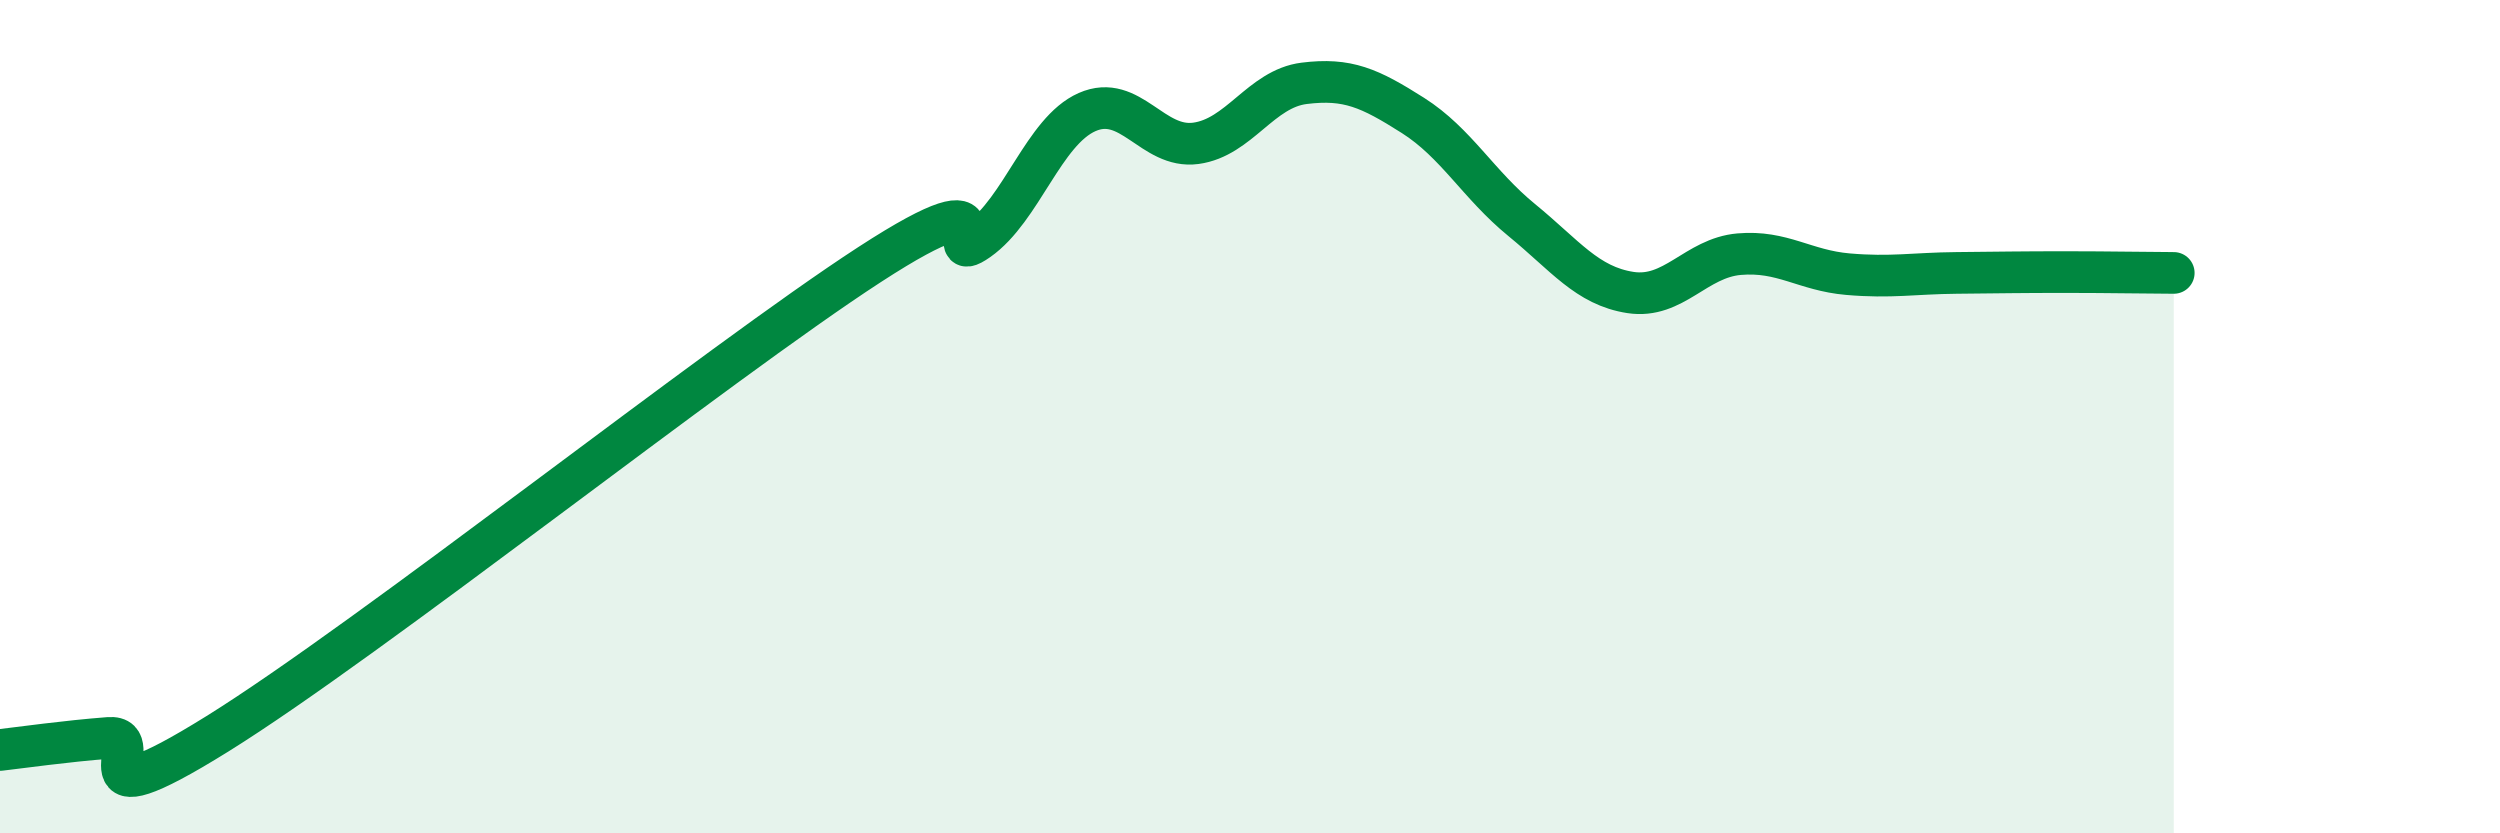
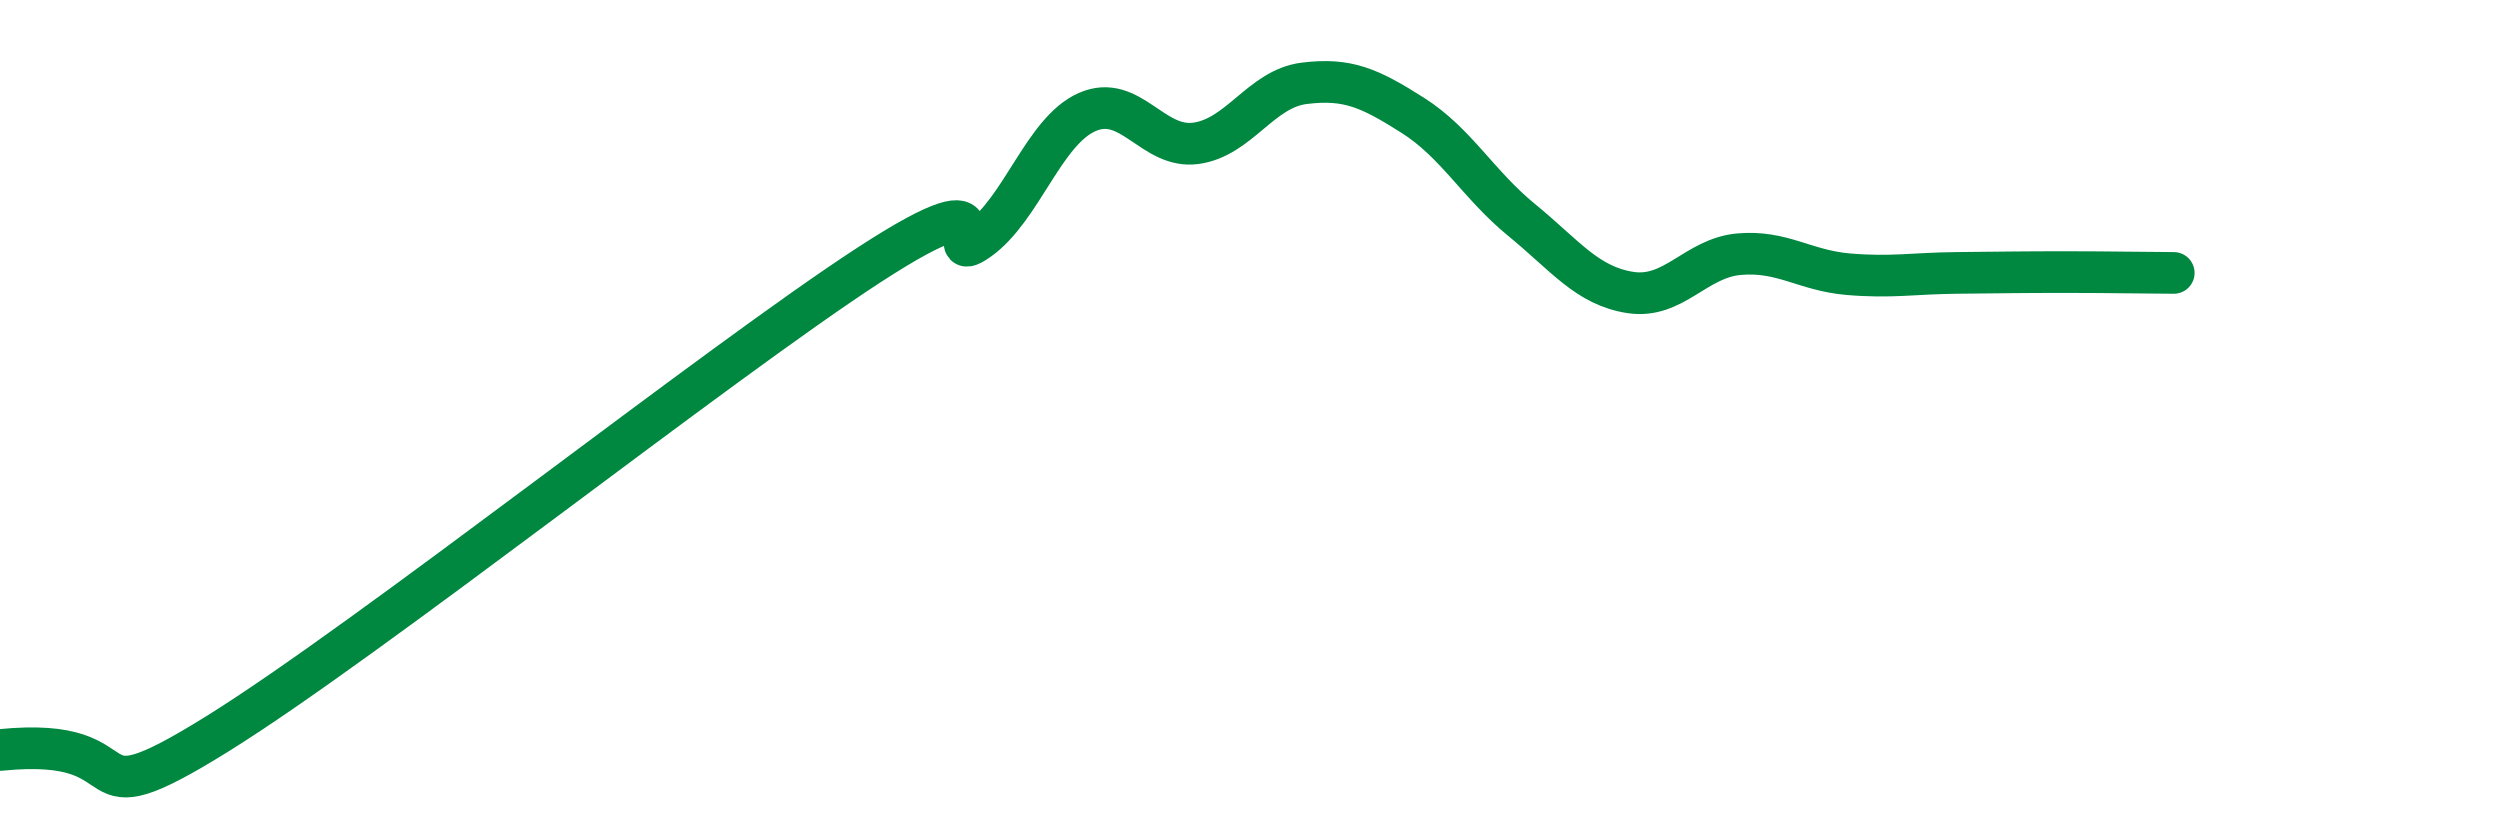
<svg xmlns="http://www.w3.org/2000/svg" width="60" height="20" viewBox="0 0 60 20">
-   <path d="M 0,18 C 0.52,17.94 1.57,17.79 2.61,17.71 C 3.65,17.63 1.57,19.88 5.22,17.61 C 8.87,15.34 17.22,8.72 20.87,6.35 C 24.52,3.98 22.44,6.49 23.48,5.76 C 24.52,5.03 25.05,3.15 26.09,2.69 C 27.13,2.23 27.66,3.58 28.7,3.44 C 29.74,3.3 30.26,2.13 31.3,2 C 32.34,1.87 32.87,2.11 33.91,2.77 C 34.95,3.43 35.48,4.43 36.52,5.28 C 37.56,6.13 38.09,6.86 39.13,7.02 C 40.17,7.18 40.7,6.19 41.74,6.1 C 42.78,6.01 43.31,6.49 44.35,6.58 C 45.39,6.67 45.92,6.56 46.96,6.55 C 48,6.54 48.53,6.53 49.57,6.53 C 50.61,6.53 51.65,6.55 52.17,6.55L52.17 20L0 20Z" fill="#008740" opacity="0.1" stroke-linecap="round" stroke-linejoin="round" />
-   <path d="M 0,18 C 0.52,17.94 1.57,17.79 2.61,17.71 C 3.65,17.63 1.57,19.88 5.22,17.61 C 8.87,15.34 17.22,8.72 20.87,6.35 C 24.52,3.98 22.44,6.49 23.48,5.76 C 24.52,5.03 25.05,3.15 26.09,2.69 C 27.13,2.23 27.66,3.58 28.7,3.44 C 29.74,3.3 30.26,2.13 31.3,2 C 32.34,1.87 32.87,2.11 33.91,2.77 C 34.95,3.43 35.48,4.43 36.52,5.28 C 37.56,6.13 38.09,6.86 39.13,7.02 C 40.17,7.18 40.7,6.19 41.74,6.1 C 42.78,6.01 43.31,6.49 44.35,6.58 C 45.39,6.67 45.92,6.56 46.96,6.55 C 48,6.54 48.53,6.53 49.57,6.53 C 50.61,6.53 51.65,6.55 52.17,6.55" stroke="#008740" stroke-width="1" fill="none" stroke-linecap="round" stroke-linejoin="round" />
+   <path d="M 0,18 C 3.65,17.63 1.57,19.88 5.22,17.61 C 8.87,15.34 17.22,8.72 20.87,6.35 C 24.52,3.98 22.44,6.49 23.48,5.76 C 24.52,5.03 25.05,3.15 26.09,2.69 C 27.13,2.23 27.66,3.58 28.7,3.44 C 29.74,3.3 30.26,2.13 31.3,2 C 32.34,1.87 32.87,2.11 33.91,2.77 C 34.95,3.43 35.48,4.43 36.52,5.28 C 37.56,6.13 38.09,6.86 39.13,7.02 C 40.17,7.18 40.7,6.19 41.74,6.1 C 42.78,6.01 43.31,6.49 44.35,6.58 C 45.39,6.67 45.92,6.56 46.96,6.55 C 48,6.54 48.53,6.53 49.57,6.53 C 50.61,6.53 51.65,6.55 52.17,6.55" stroke="#008740" stroke-width="1" fill="none" stroke-linecap="round" stroke-linejoin="round" />
</svg>